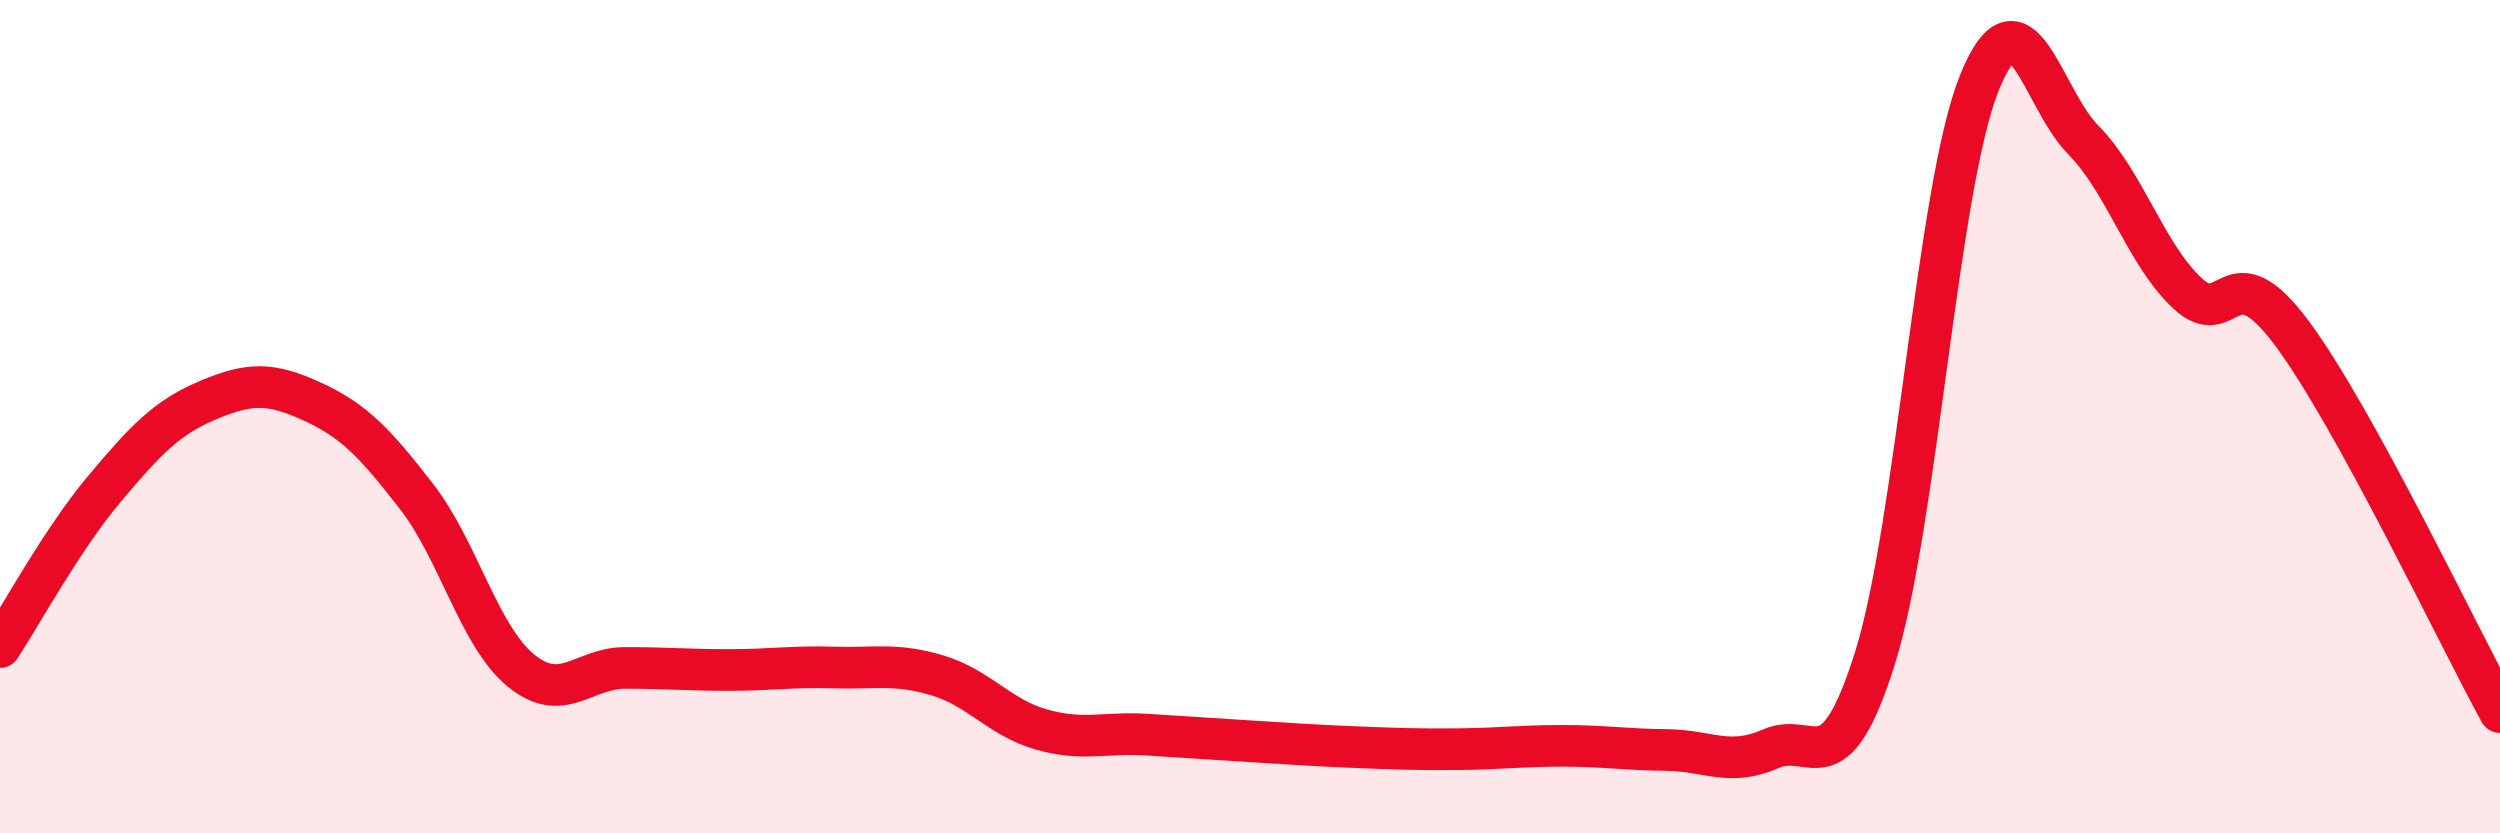
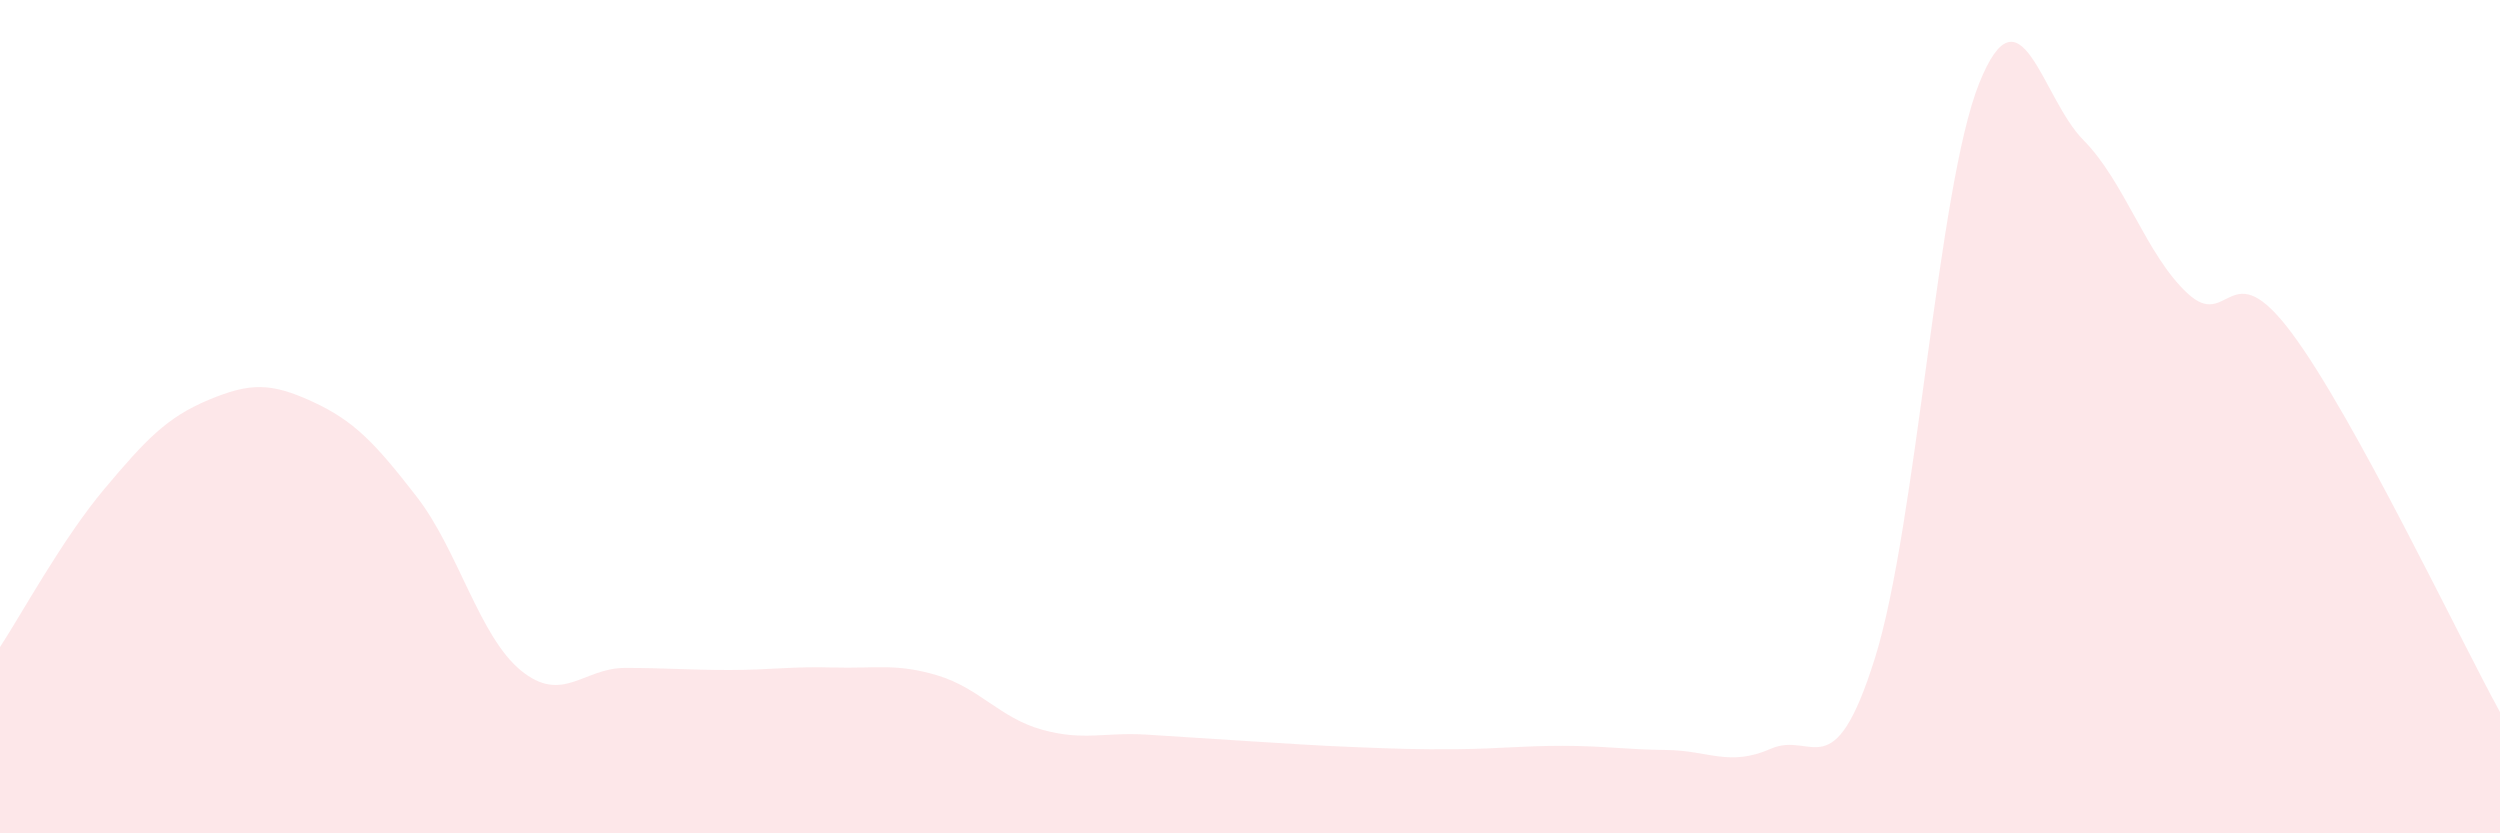
<svg xmlns="http://www.w3.org/2000/svg" width="60" height="20" viewBox="0 0 60 20">
  <path d="M 0,15.53 C 0.5,14.77 1.5,12.93 2.5,11.74 C 3.5,10.55 4,10.02 5,9.6 C 6,9.18 6.5,9.18 7.5,9.64 C 8.5,10.1 9,10.63 10,11.92 C 11,13.21 11.5,15.27 12.5,16.09 C 13.5,16.91 14,16.03 15,16.03 C 16,16.03 16.5,16.08 17.5,16.08 C 18.5,16.08 19,15.99 20,16.02 C 21,16.05 21.5,15.91 22.5,16.21 C 23.5,16.51 24,17.23 25,17.51 C 26,17.79 26.5,17.57 27.5,17.63 C 28.5,17.69 29,17.73 30,17.79 C 31,17.85 31.5,17.89 32.5,17.93 C 33.5,17.97 34,17.99 35,17.98 C 36,17.97 36.5,17.9 37.5,17.9 C 38.5,17.9 39,17.99 40,18 C 41,18.01 41.5,18.41 42.5,17.97 C 43.5,17.53 44,18.98 45,15.79 C 46,12.6 46.5,4.49 47.5,2 C 48.5,-0.49 49,2.35 50,3.36 C 51,4.37 51.5,6.11 52.5,7.04 C 53.5,7.97 53.5,5.98 55,7.99 C 56.5,10 59,15.27 60,17.09L60 20L0 20Z" fill="#EB0A25" opacity="0.1" stroke-linecap="round" stroke-linejoin="round" />
-   <path d="M 0,15.53 C 0.5,14.77 1.5,12.93 2.5,11.74 C 3.5,10.55 4,10.02 5,9.6 C 6,9.18 6.5,9.18 7.5,9.64 C 8.5,10.1 9,10.63 10,11.92 C 11,13.21 11.5,15.27 12.5,16.09 C 13.5,16.91 14,16.03 15,16.03 C 16,16.03 16.5,16.08 17.5,16.08 C 18.5,16.08 19,15.99 20,16.02 C 21,16.05 21.5,15.91 22.5,16.21 C 23.5,16.51 24,17.23 25,17.51 C 26,17.79 26.5,17.57 27.5,17.63 C 28.5,17.69 29,17.73 30,17.79 C 31,17.85 31.5,17.89 32.5,17.93 C 33.5,17.97 34,17.99 35,17.98 C 36,17.97 36.5,17.9 37.5,17.9 C 38.5,17.9 39,17.99 40,18 C 41,18.01 41.5,18.41 42.5,17.97 C 43.5,17.53 44,18.98 45,15.79 C 46,12.6 46.5,4.49 47.5,2 C 48.5,-0.49 49,2.35 50,3.36 C 51,4.37 51.5,6.11 52.5,7.04 C 53.5,7.97 53.5,5.98 55,7.99 C 56.5,10 59,15.27 60,17.09" stroke="#EB0A25" stroke-width="1" fill="none" stroke-linecap="round" stroke-linejoin="round" />
</svg>